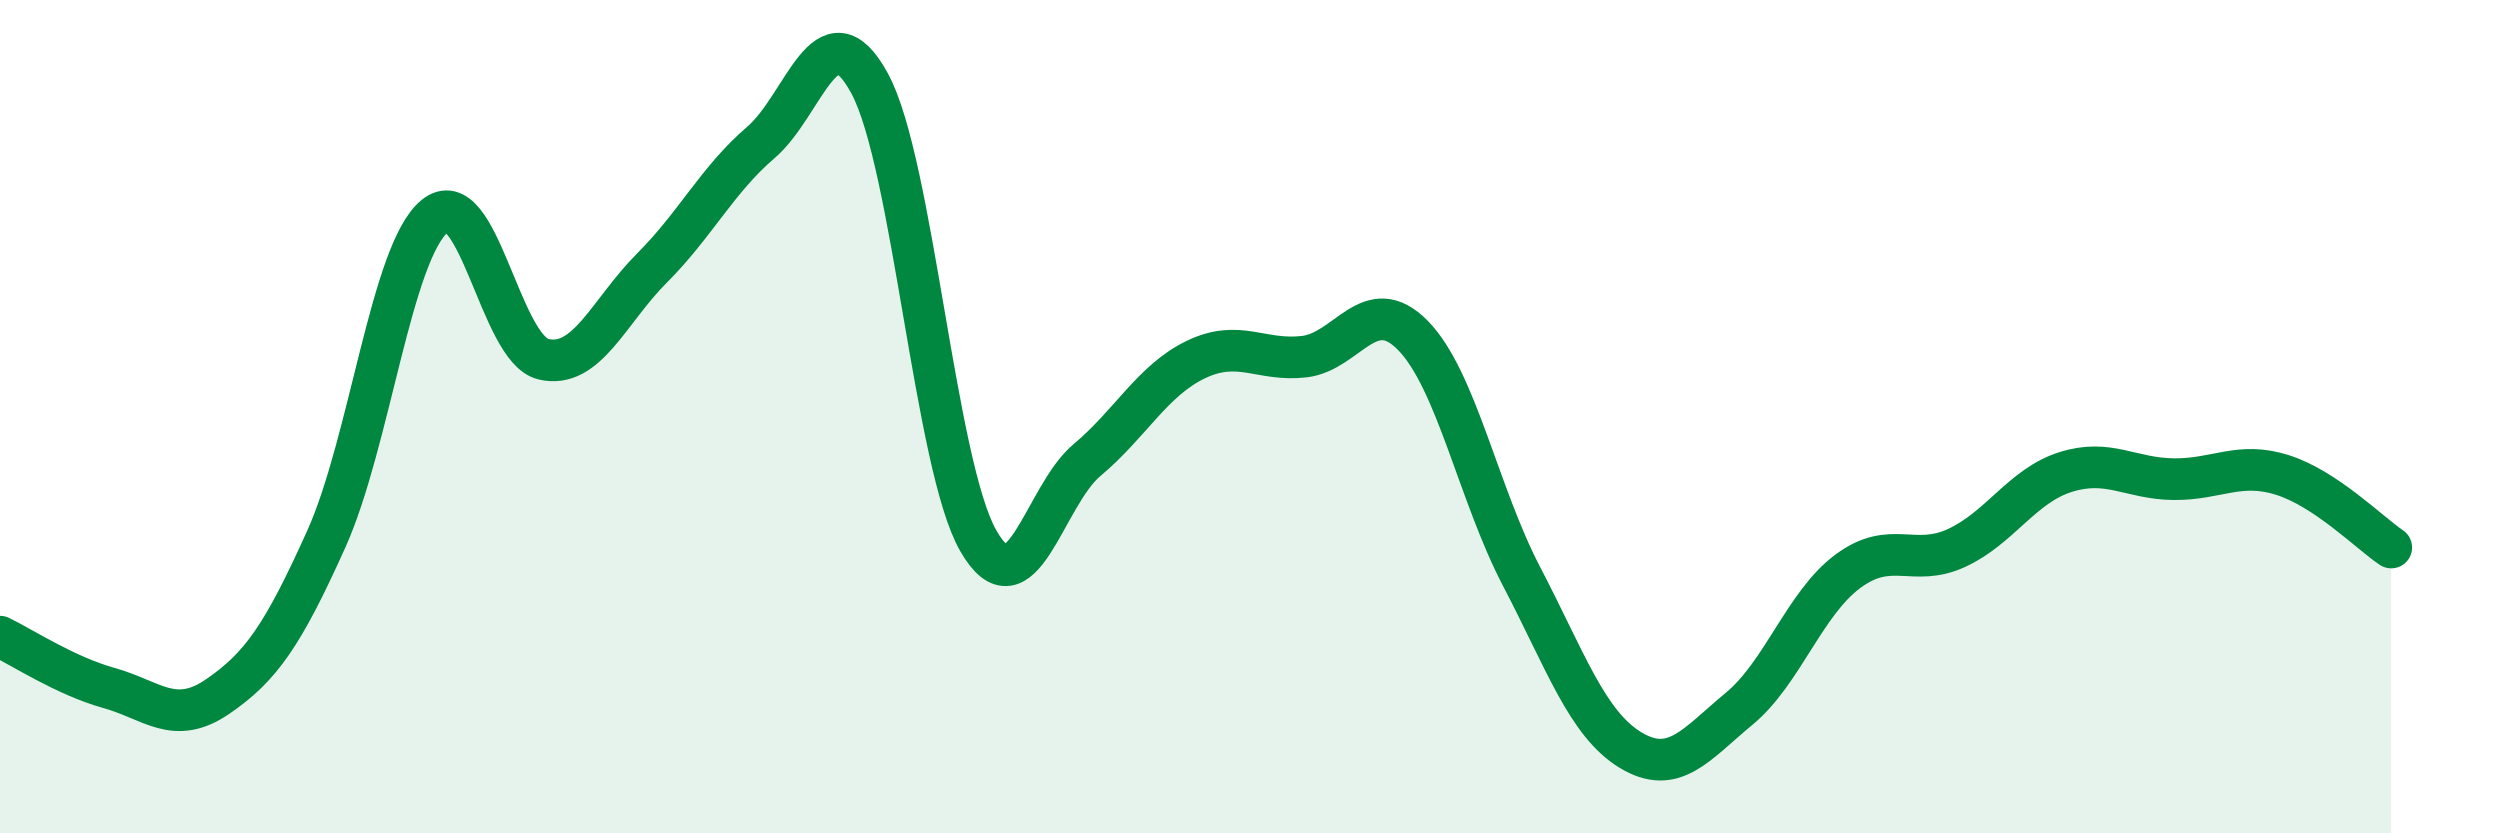
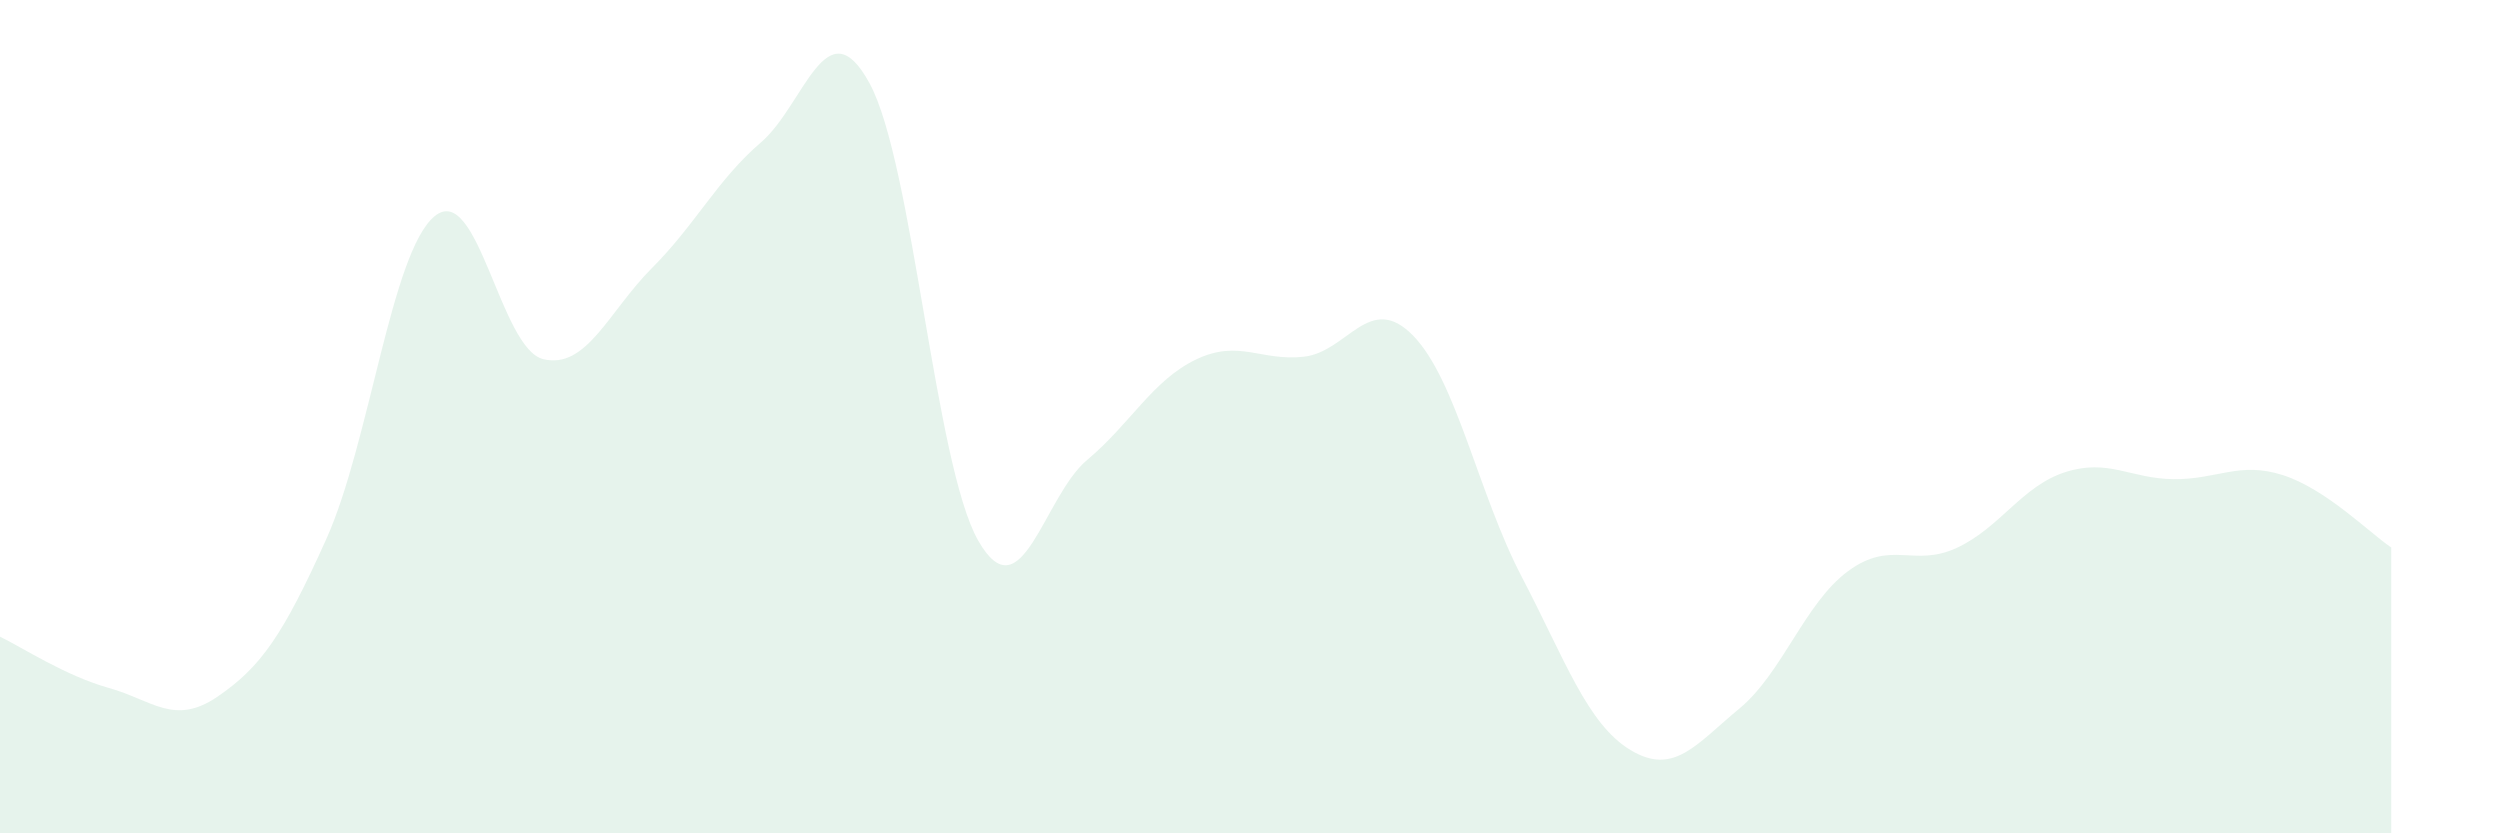
<svg xmlns="http://www.w3.org/2000/svg" width="60" height="20" viewBox="0 0 60 20">
  <path d="M 0,15.28 C 0.52,15.53 1.57,16.22 2.61,16.51 C 3.65,16.8 4.18,17.43 5.22,16.72 C 6.26,16.01 6.79,15.25 7.83,12.94 C 8.87,10.63 9.39,6.05 10.43,5.19 C 11.47,4.33 12,8.37 13.04,8.62 C 14.08,8.87 14.61,7.47 15.65,6.43 C 16.69,5.39 17.22,4.31 18.26,3.42 C 19.3,2.53 19.83,0.09 20.87,2 C 21.91,3.91 22.44,11.17 23.48,12.98 C 24.52,14.79 25.05,11.91 26.09,11.04 C 27.13,10.17 27.66,9.13 28.7,8.63 C 29.74,8.13 30.26,8.68 31.3,8.56 C 32.34,8.44 32.87,6.99 33.91,8.05 C 34.95,9.11 35.48,11.85 36.52,13.84 C 37.56,15.83 38.09,17.37 39.13,18 C 40.17,18.63 40.7,17.87 41.74,17.01 C 42.78,16.15 43.31,14.48 44.35,13.71 C 45.39,12.94 45.92,13.63 46.96,13.15 C 48,12.67 48.53,11.66 49.57,11.33 C 50.61,11 51.13,11.49 52.17,11.5 C 53.21,11.51 53.74,11.07 54.78,11.4 C 55.82,11.73 56.87,12.79 57.39,13.14L57.39 20L0 20Z" fill="#008740" opacity="0.1" stroke-linecap="round" stroke-linejoin="round" />
-   <path d="M 0,15.28 C 0.52,15.53 1.57,16.22 2.61,16.51 C 3.65,16.8 4.18,17.43 5.22,16.72 C 6.26,16.01 6.79,15.25 7.83,12.94 C 8.87,10.63 9.39,6.05 10.43,5.19 C 11.47,4.33 12,8.37 13.04,8.62 C 14.08,8.87 14.61,7.47 15.65,6.43 C 16.69,5.39 17.22,4.31 18.26,3.42 C 19.3,2.53 19.83,0.09 20.87,2 C 21.91,3.91 22.44,11.17 23.48,12.98 C 24.52,14.79 25.05,11.91 26.09,11.04 C 27.13,10.17 27.66,9.13 28.7,8.63 C 29.74,8.13 30.26,8.68 31.3,8.56 C 32.34,8.44 32.87,6.99 33.91,8.05 C 34.95,9.11 35.48,11.85 36.52,13.84 C 37.56,15.83 38.09,17.37 39.13,18 C 40.17,18.63 40.7,17.87 41.74,17.01 C 42.78,16.15 43.31,14.48 44.35,13.71 C 45.39,12.94 45.92,13.63 46.96,13.15 C 48,12.67 48.53,11.66 49.57,11.33 C 50.61,11 51.13,11.49 52.17,11.5 C 53.21,11.51 53.74,11.07 54.78,11.4 C 55.82,11.73 56.87,12.79 57.39,13.14" stroke="#008740" stroke-width="1" fill="none" stroke-linecap="round" stroke-linejoin="round" />
</svg>